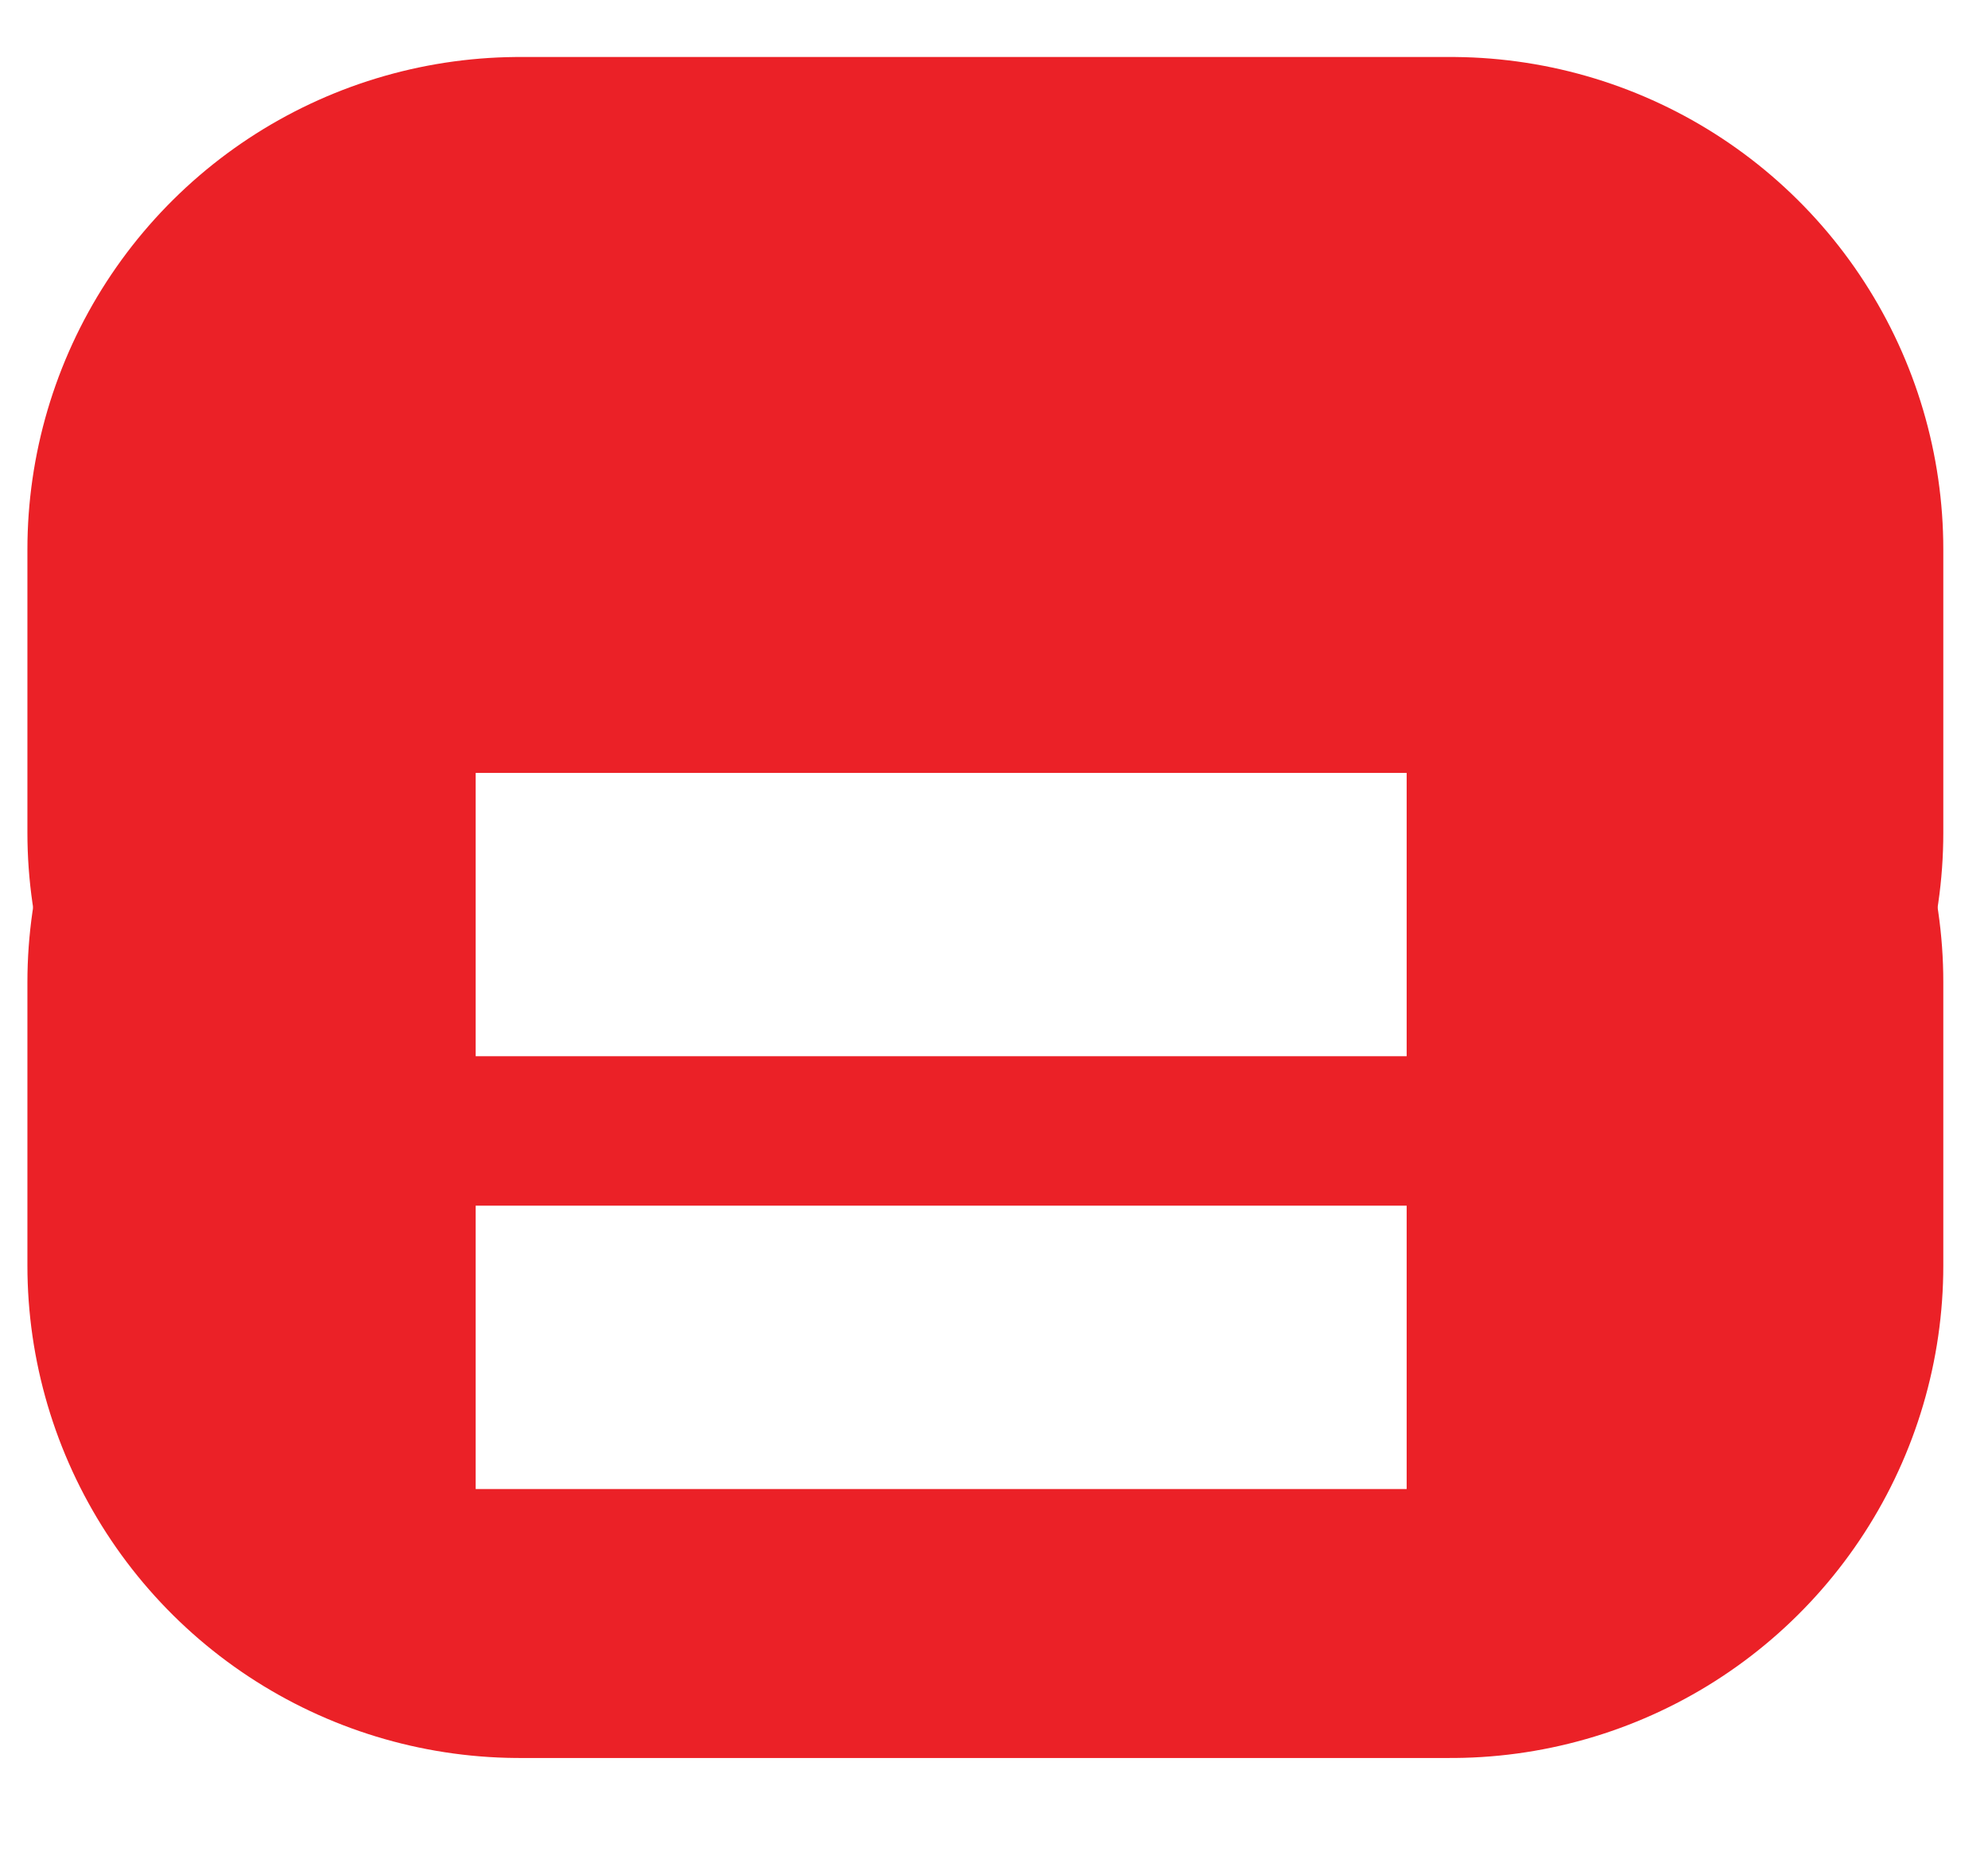
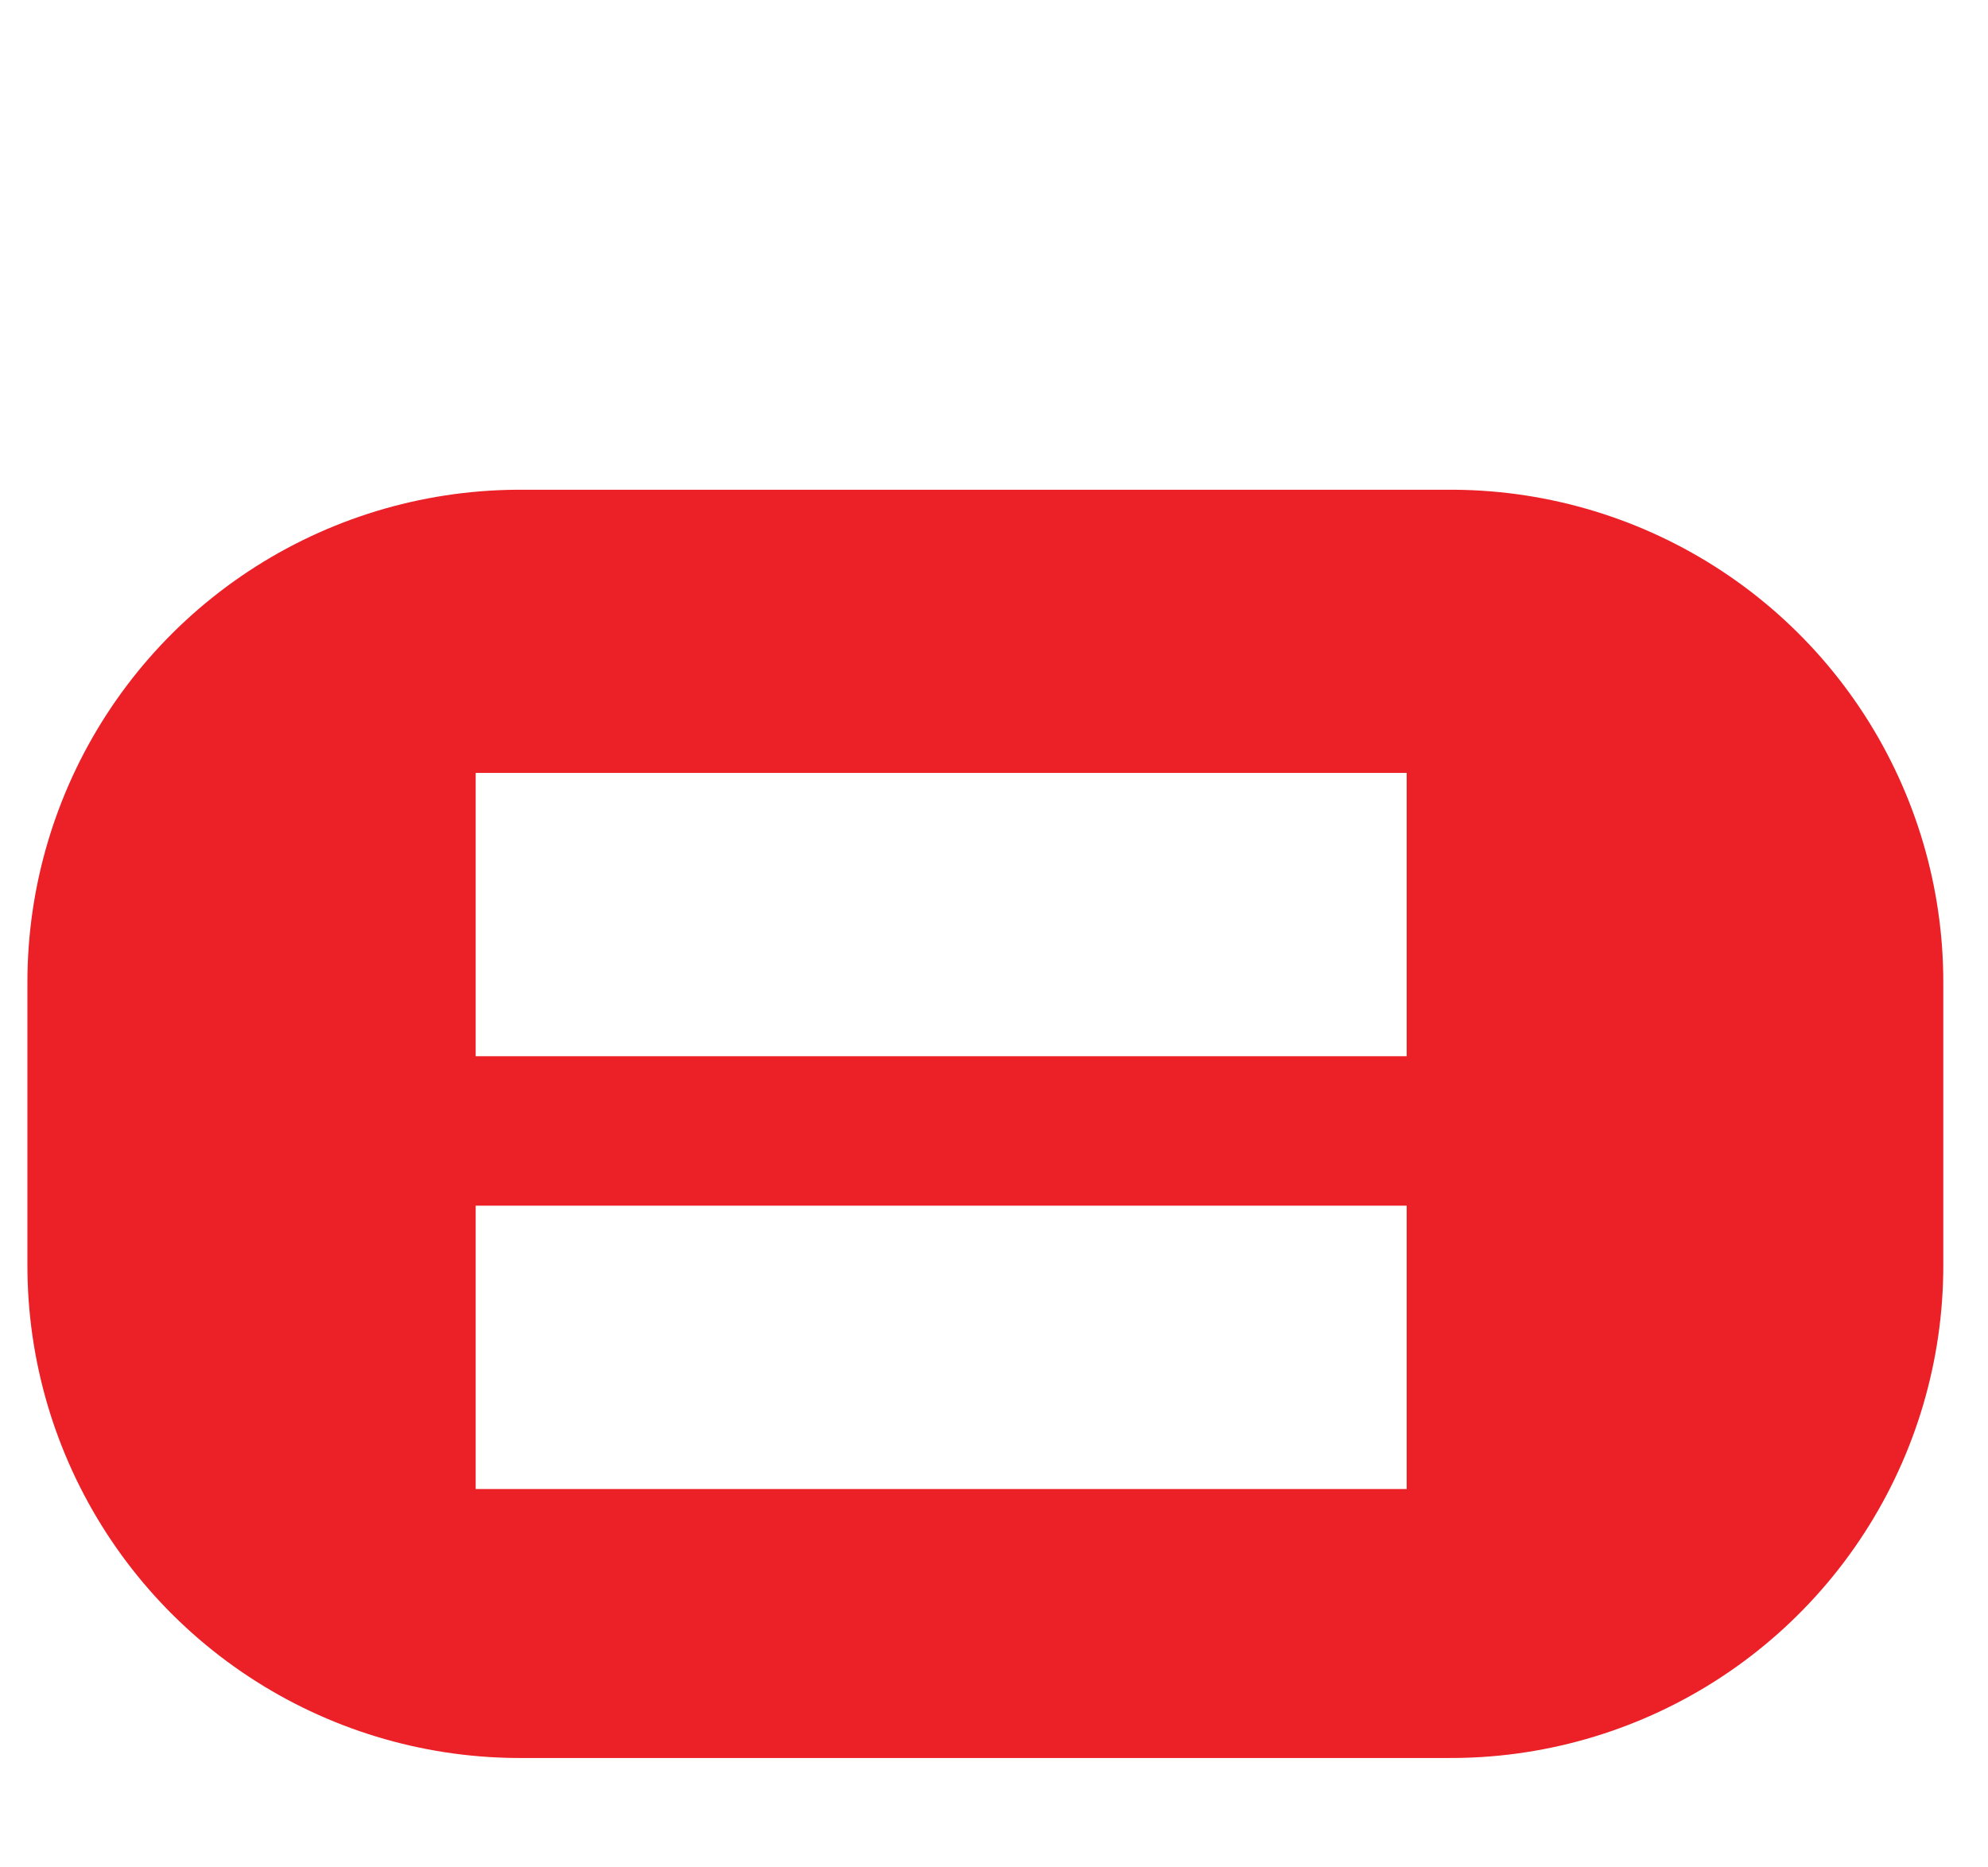
<svg xmlns="http://www.w3.org/2000/svg" width="33" height="31" viewBox="0 0 33 31" fill="none">
-   <path d="M24.083 9.121H8.63V13.824H24.083V9.121Z" fill="#EB2127" stroke="#EB2127" stroke-width="16.35" stroke-linecap="round" stroke-linejoin="round" />
  <path d="M24.083 16.305H8.63V21.009H24.083V16.305Z" fill="#EB2127" stroke="#EB2127" stroke-width="16.35" stroke-linecap="round" stroke-linejoin="round" />
  <g filter="url(#filter0_d_1_80)">
    <path d="M7.896 9.121H23.35V13.824H7.896V9.121ZM7.896 16.305H23.35V21.009H7.896V16.305Z" fill="white" />
  </g>
  <defs>
    <filter id="filter0_d_1_80" x="2.336" y="7.271" width="26.573" height="23.008" filterUnits="userSpaceOnUse" color-interpolation-filters="sRGB">
      <feFlood flood-opacity="0" result="BackgroundImageFix" />
      <feColorMatrix in="SourceAlpha" type="matrix" values="0 0 0 0 0 0 0 0 0 0 0 0 0 0 0 0 0 0 127 0" result="hardAlpha" />
      <feOffset dy="3.71" />
      <feGaussianBlur stdDeviation="2.78" />
      <feColorMatrix type="matrix" values="0 0 0 0 0.259 0 0 0 0 0.078 0 0 0 0 0.075 0 0 0 0.8 0" />
      <feBlend mode="normal" in2="BackgroundImageFix" result="effect1_dropShadow_1_80" />
      <feBlend mode="normal" in="SourceGraphic" in2="effect1_dropShadow_1_80" result="shape" />
    </filter>
  </defs>
</svg>